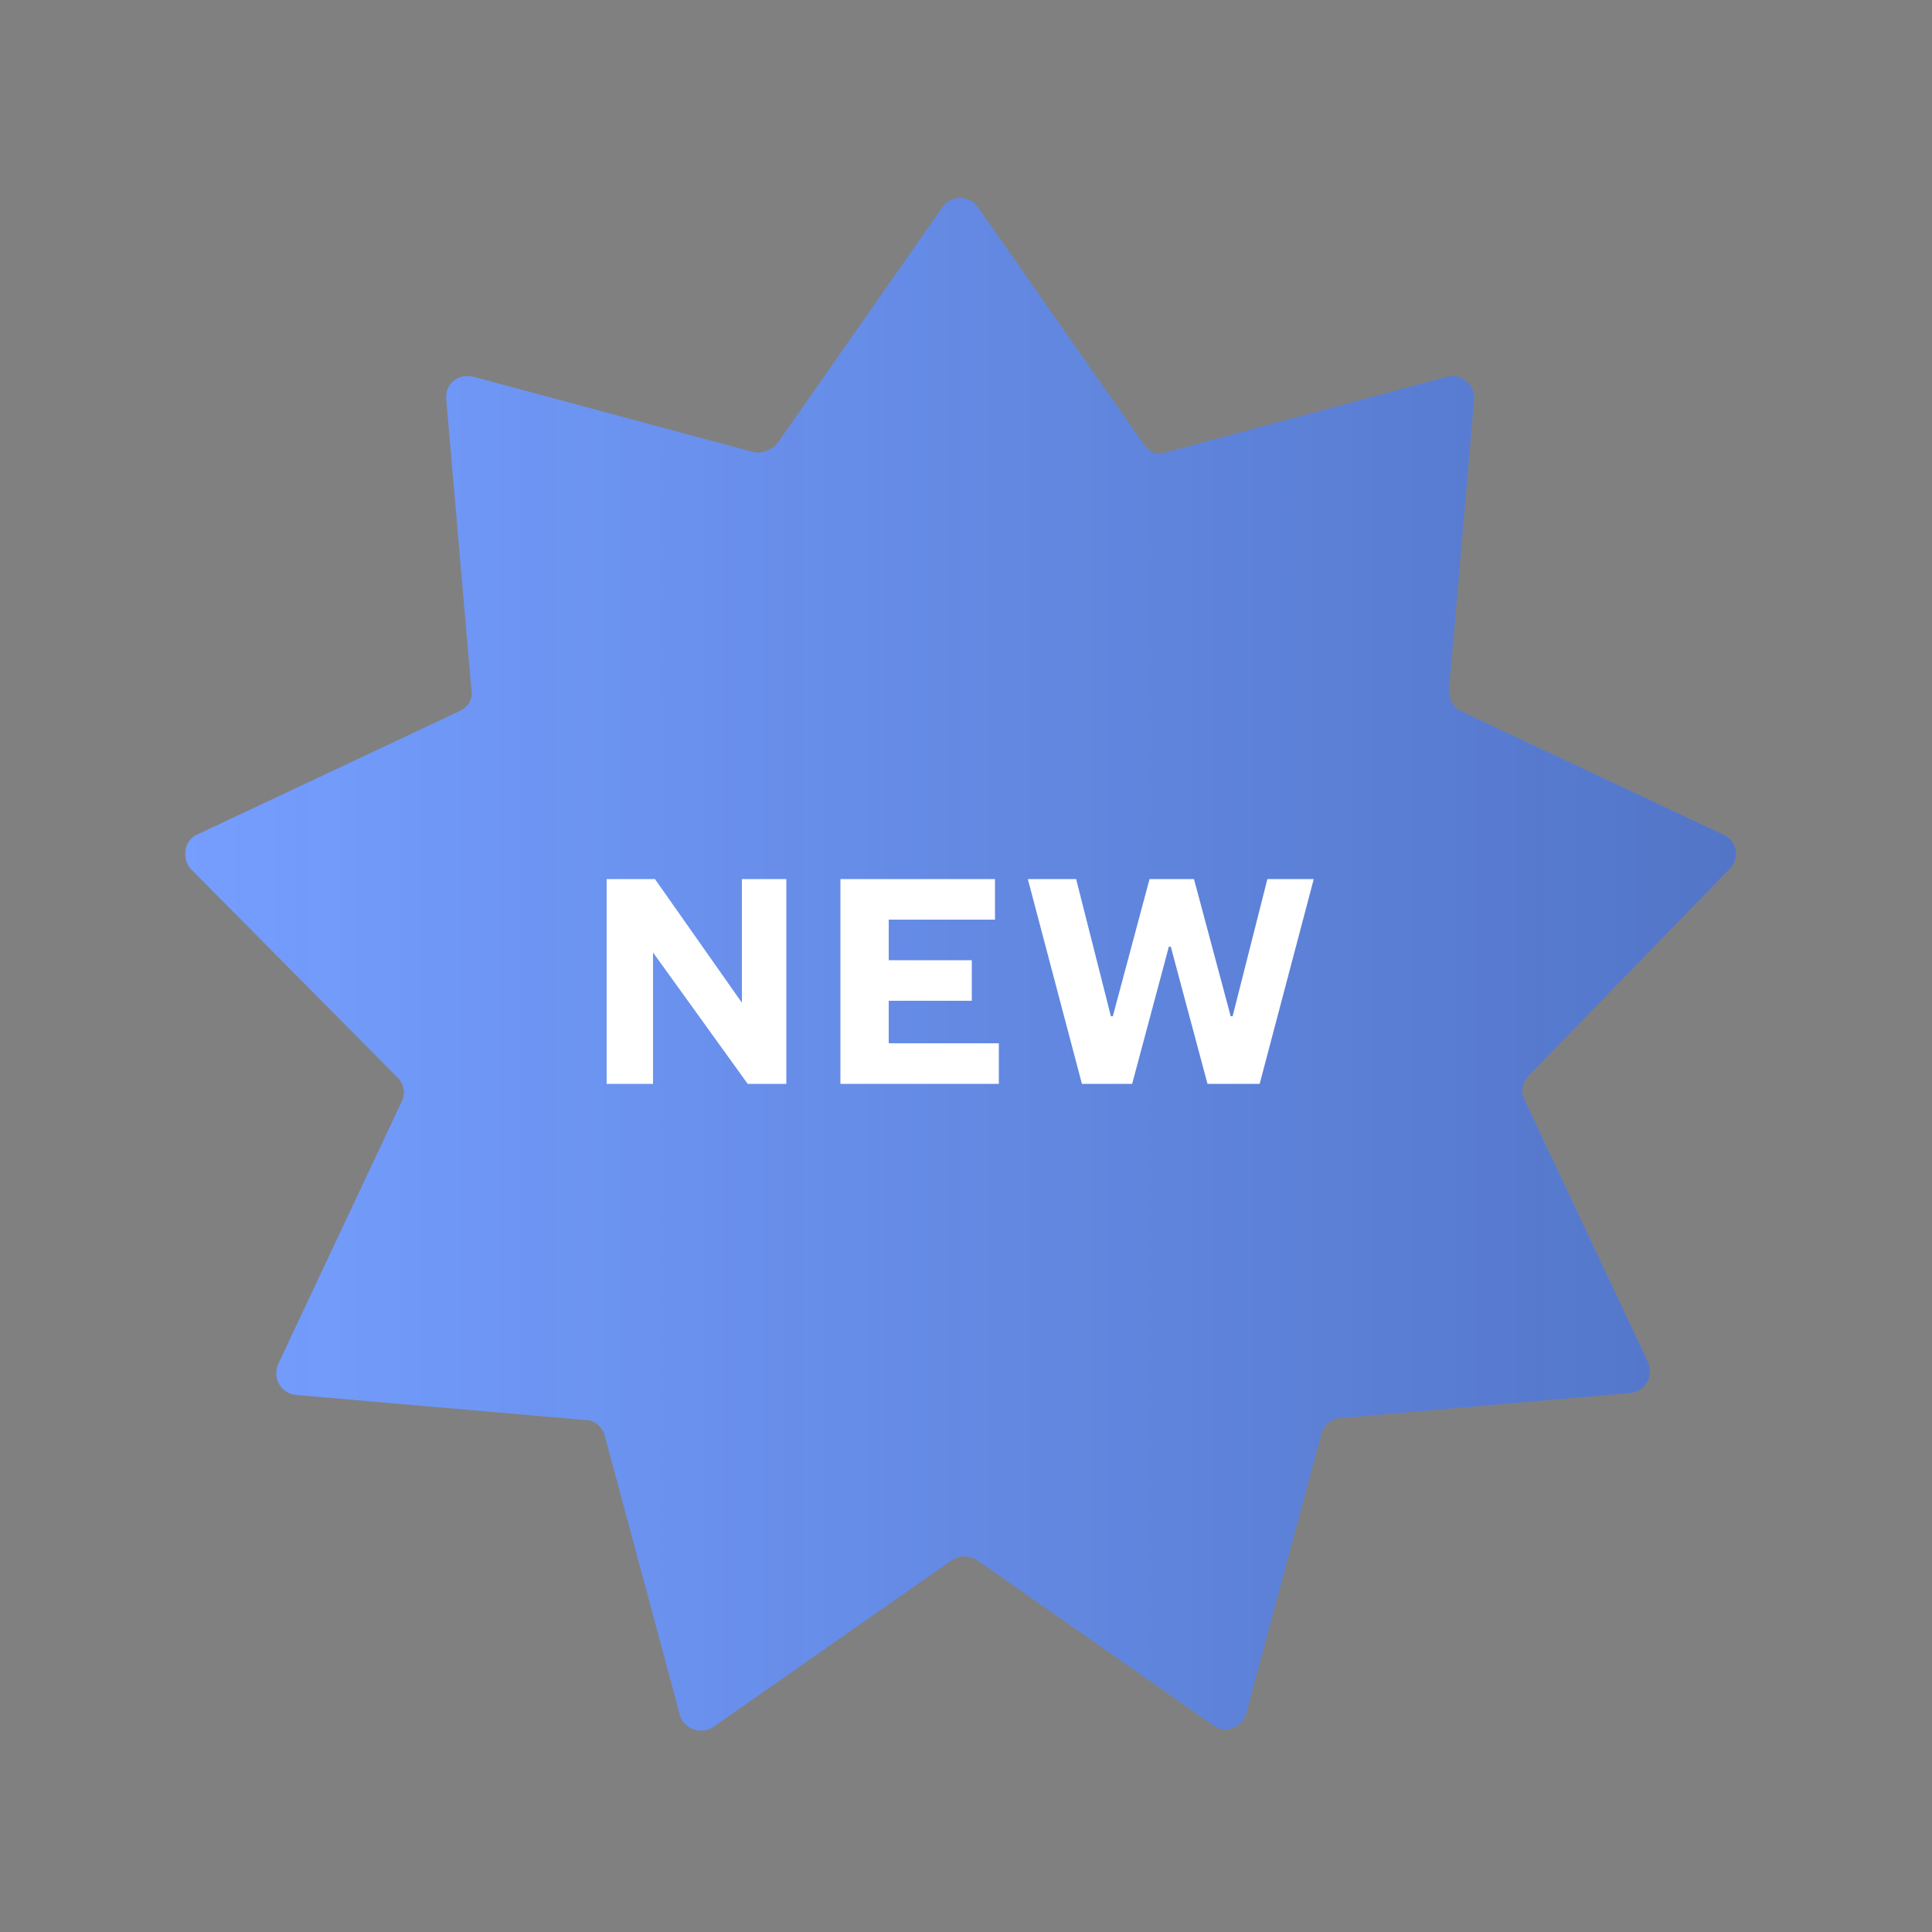
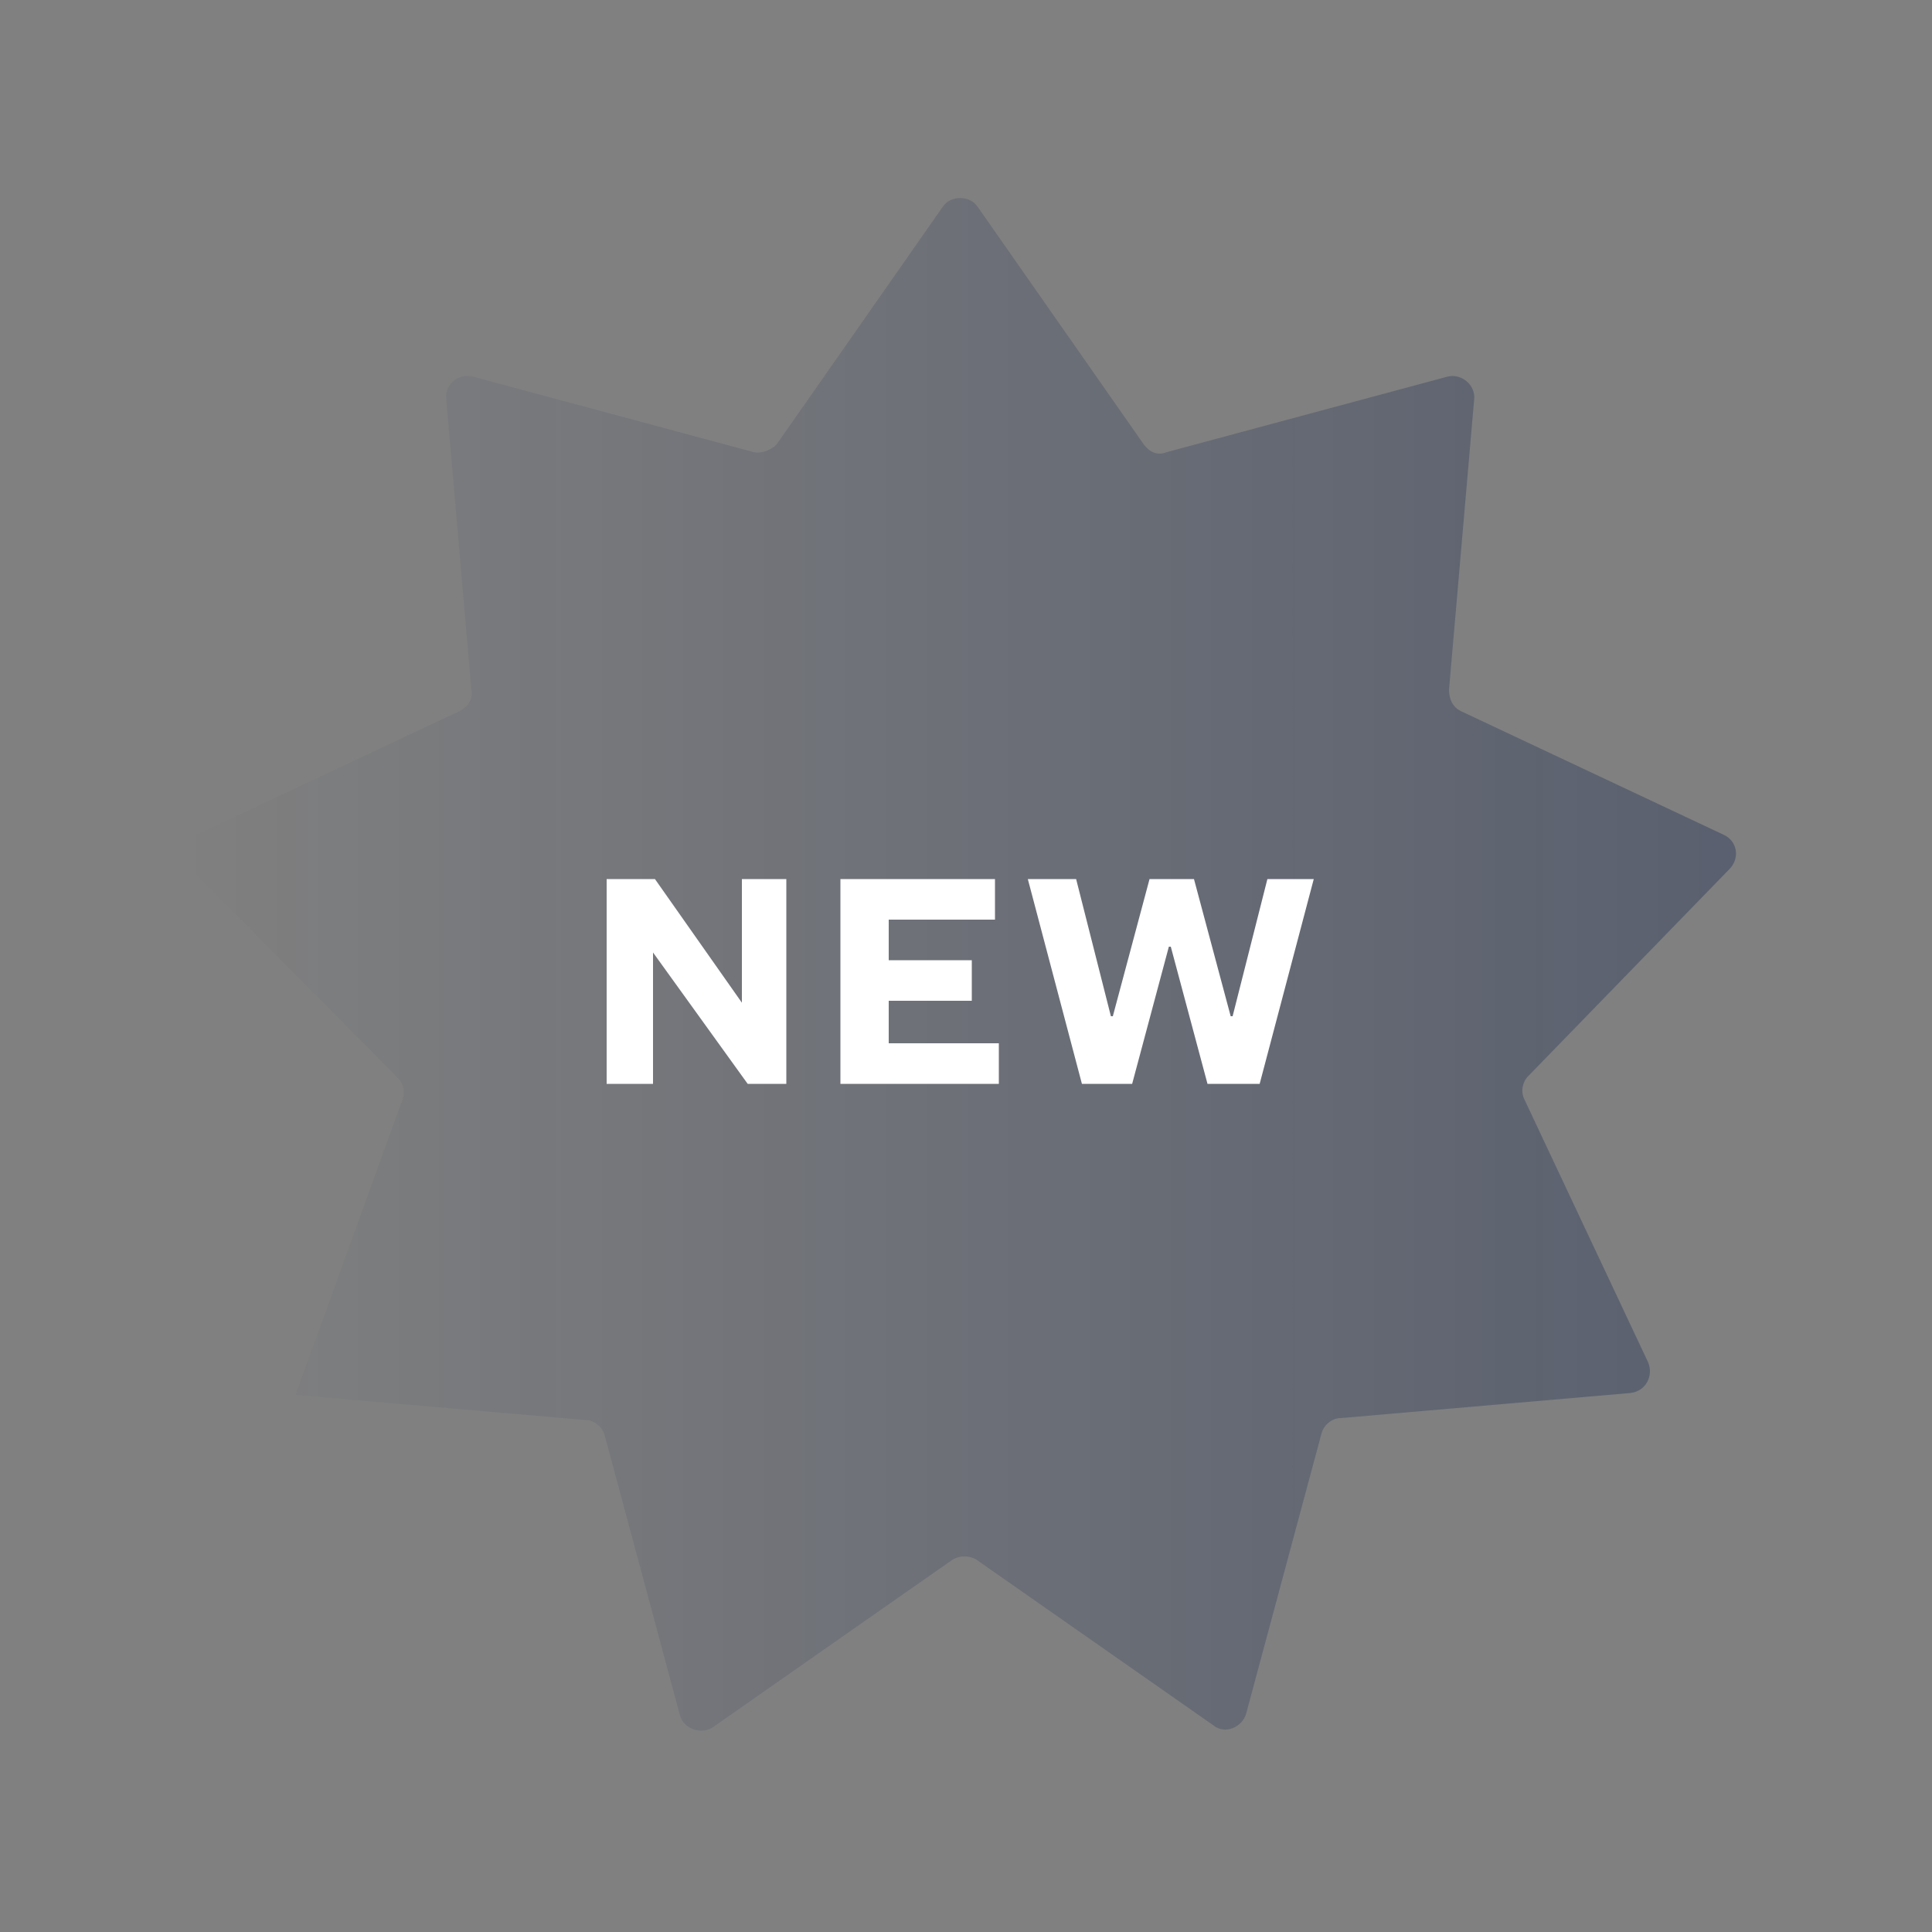
<svg xmlns="http://www.w3.org/2000/svg" width="80" height="80" viewBox="0 0 80 80" fill="none">
  <rect x="0" y="0" width="80" height="80" fill="#808080" stroke="none" />
-   <path d="M39.36 64.64L29.52 71.52C29.04 71.84 28.32 71.6 28.16 71.04L25.04 59.44C24.96 59.12 24.64 58.8 24.24 58.8L12.24 57.76C11.6 57.68 11.28 57.04 11.52 56.48L16.64 45.6C16.8 45.28 16.72 44.88 16.48 44.64L7.92 36C7.52 35.6 7.6 34.8 8.16 34.56L19.04 29.44C19.36 29.28 19.6 28.96 19.52 28.56L18.48 16.56C18.4 15.92 18.96 15.44 19.6 15.6L31.2 18.72C31.52 18.8 31.92 18.64 32.16 18.4L39.04 8.56C39.36 8.08 40.16 8.08 40.48 8.56L47.36 18.4C47.6 18.72 47.92 18.88 48.32 18.72L59.92 15.6C60.48 15.44 61.12 15.92 61.04 16.56L60 28.56C60 28.96 60.16 29.28 60.48 29.44L71.36 34.56C71.92 34.8 72.08 35.52 71.6 36L63.28 44.56C63.04 44.8 62.96 45.2 63.12 45.52L68.24 56.4C68.48 56.96 68.16 57.6 67.52 57.68L55.52 58.72C55.12 58.72 54.8 59.04 54.72 59.36L51.6 70.96C51.44 71.52 50.72 71.84 50.24 71.44L40.4 64.56C40.08 64.4 39.68 64.4 39.36 64.64Z" fill="#759EFF" />
-   <path d="M39.36 64.64L29.52 71.52C29.04 71.84 28.32 71.6 28.16 71.04L25.04 59.44C24.96 59.12 24.64 58.8 24.24 58.8L12.24 57.76C11.6 57.68 11.28 57.04 11.52 56.48L16.64 45.6C16.8 45.28 16.72 44.88 16.48 44.64L7.92 36C7.52 35.6 7.6 34.8 8.16 34.56L19.04 29.44C19.36 29.28 19.6 28.96 19.52 28.56L18.48 16.56C18.4 15.92 18.96 15.44 19.6 15.6L31.2 18.72C31.52 18.8 31.92 18.64 32.16 18.4L39.04 8.56C39.36 8.08 40.16 8.08 40.48 8.56L47.36 18.4C47.6 18.72 47.92 18.88 48.32 18.72L59.92 15.6C60.48 15.44 61.12 15.92 61.04 16.56L60 28.56C60 28.96 60.16 29.28 60.48 29.44L71.36 34.56C71.92 34.8 72.08 35.52 71.6 36L63.28 44.56C63.04 44.8 62.96 45.2 63.12 45.52L68.24 56.4C68.48 56.96 68.16 57.6 67.52 57.68L55.52 58.72C55.12 58.72 54.8 59.04 54.72 59.36L51.6 70.96C51.44 71.52 50.72 71.84 50.24 71.44L40.4 64.56C40.08 64.4 39.68 64.4 39.36 64.64Z" fill="url(#paint0_linear_2027_3470)" />
+   <path d="M39.36 64.64L29.52 71.52C29.04 71.84 28.32 71.6 28.16 71.04L25.04 59.44C24.96 59.12 24.64 58.8 24.24 58.8L12.24 57.76L16.64 45.6C16.8 45.28 16.72 44.88 16.48 44.64L7.92 36C7.52 35.6 7.6 34.8 8.16 34.56L19.04 29.44C19.36 29.28 19.6 28.96 19.52 28.56L18.48 16.56C18.4 15.92 18.96 15.44 19.6 15.6L31.2 18.72C31.52 18.8 31.92 18.64 32.16 18.4L39.04 8.56C39.36 8.08 40.16 8.08 40.48 8.56L47.36 18.4C47.6 18.72 47.92 18.88 48.32 18.72L59.92 15.6C60.48 15.44 61.12 15.92 61.04 16.56L60 28.56C60 28.96 60.16 29.28 60.48 29.44L71.36 34.56C71.92 34.8 72.08 35.52 71.6 36L63.28 44.56C63.04 44.8 62.96 45.2 63.12 45.52L68.24 56.4C68.48 56.96 68.16 57.6 67.52 57.68L55.52 58.72C55.12 58.72 54.8 59.04 54.72 59.36L51.6 70.96C51.44 71.52 50.72 71.84 50.24 71.44L40.4 64.56C40.08 64.4 39.68 64.4 39.36 64.64Z" fill="url(#paint0_linear_2027_3470)" />
  <path d="M27.12 36.4L30.72 41.52V36.4H32.56V44.88H30.96L27.04 39.44V44.88H25.12V36.4H27.12ZM41.36 43.2V44.88H34.8V36.4H41.2V38.08H36.8V39.76H40.24V41.44H36.8V43.2H41.36ZM49.44 36.4L50.96 42.08H51.04L52.48 36.4H54.4L52.16 44.88H50L48.48 39.2H48.4L46.88 44.88H44.8L42.56 36.4H44.56L46 42.08H46.08L47.6 36.4H49.44Z" fill="white" />
  <defs>
    <linearGradient id="paint0_linear_2027_3470" x1="7.67" y1="39.932" x2="72.028" y2="39.932" gradientUnits="userSpaceOnUse">
      <stop stop-color="#011546" stop-opacity="0" />
      <stop offset="1" stop-color="#011546" stop-opacity="0.3" />
    </linearGradient>
  </defs>
</svg>